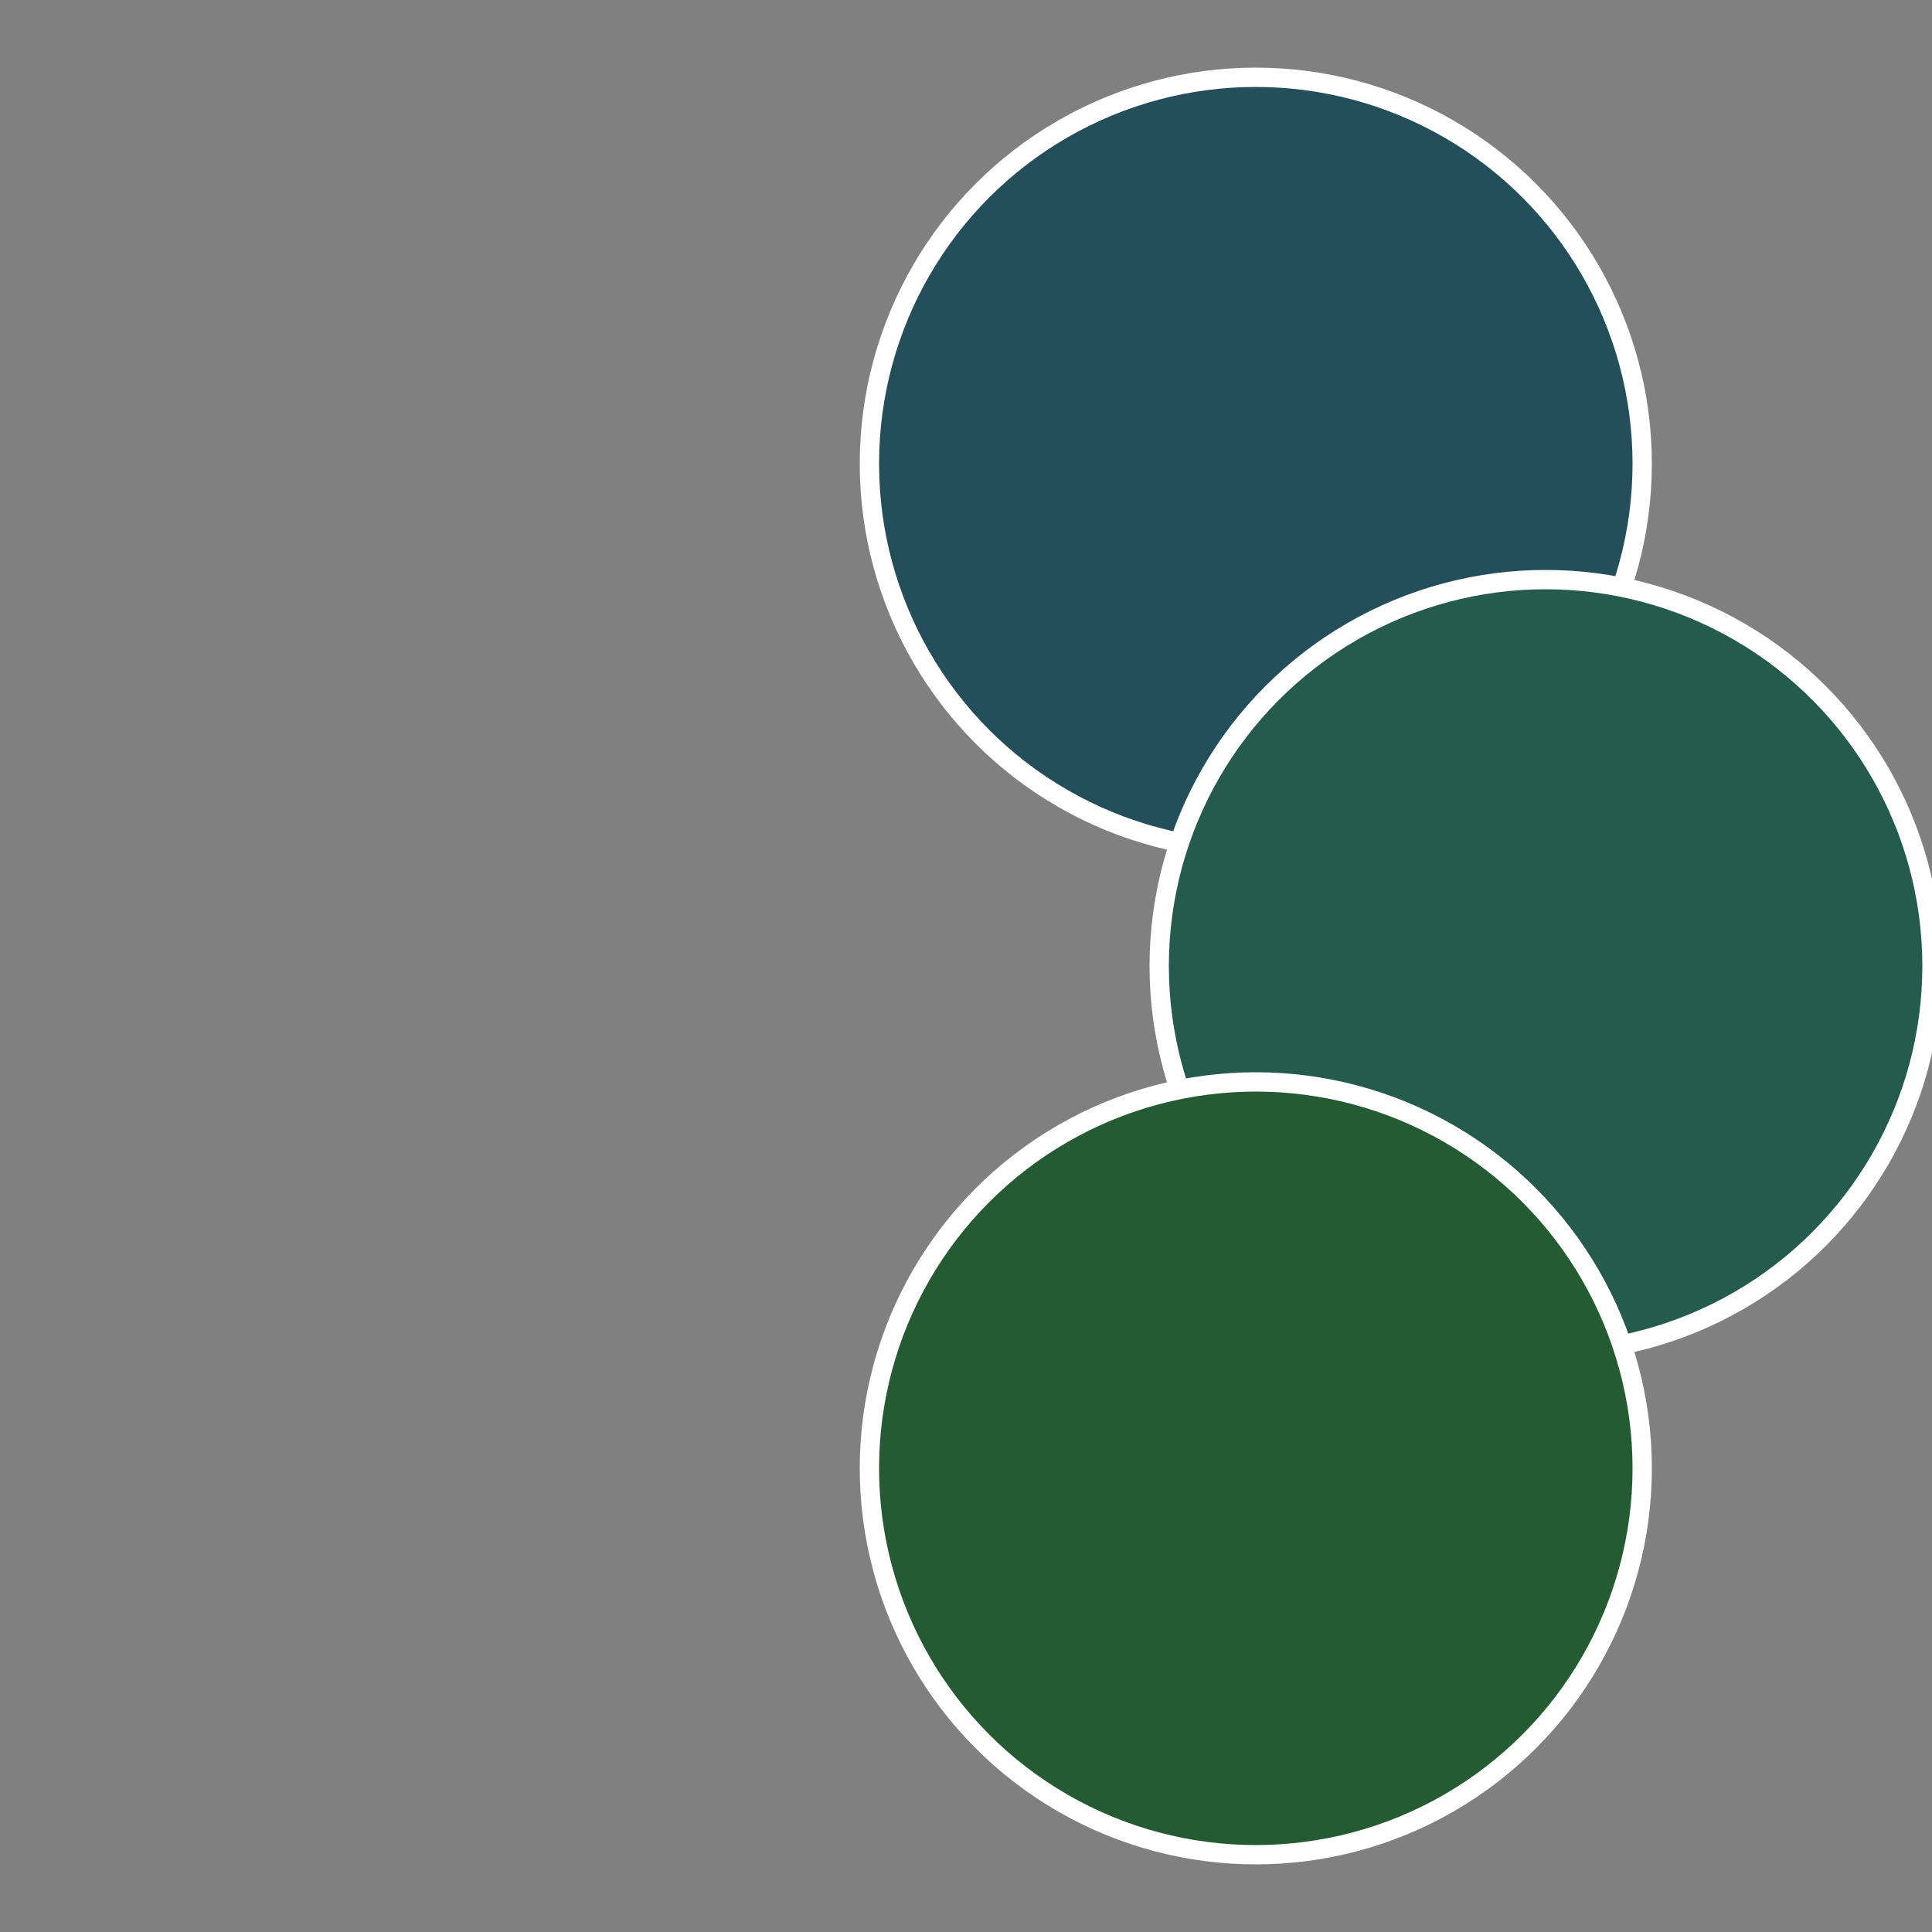
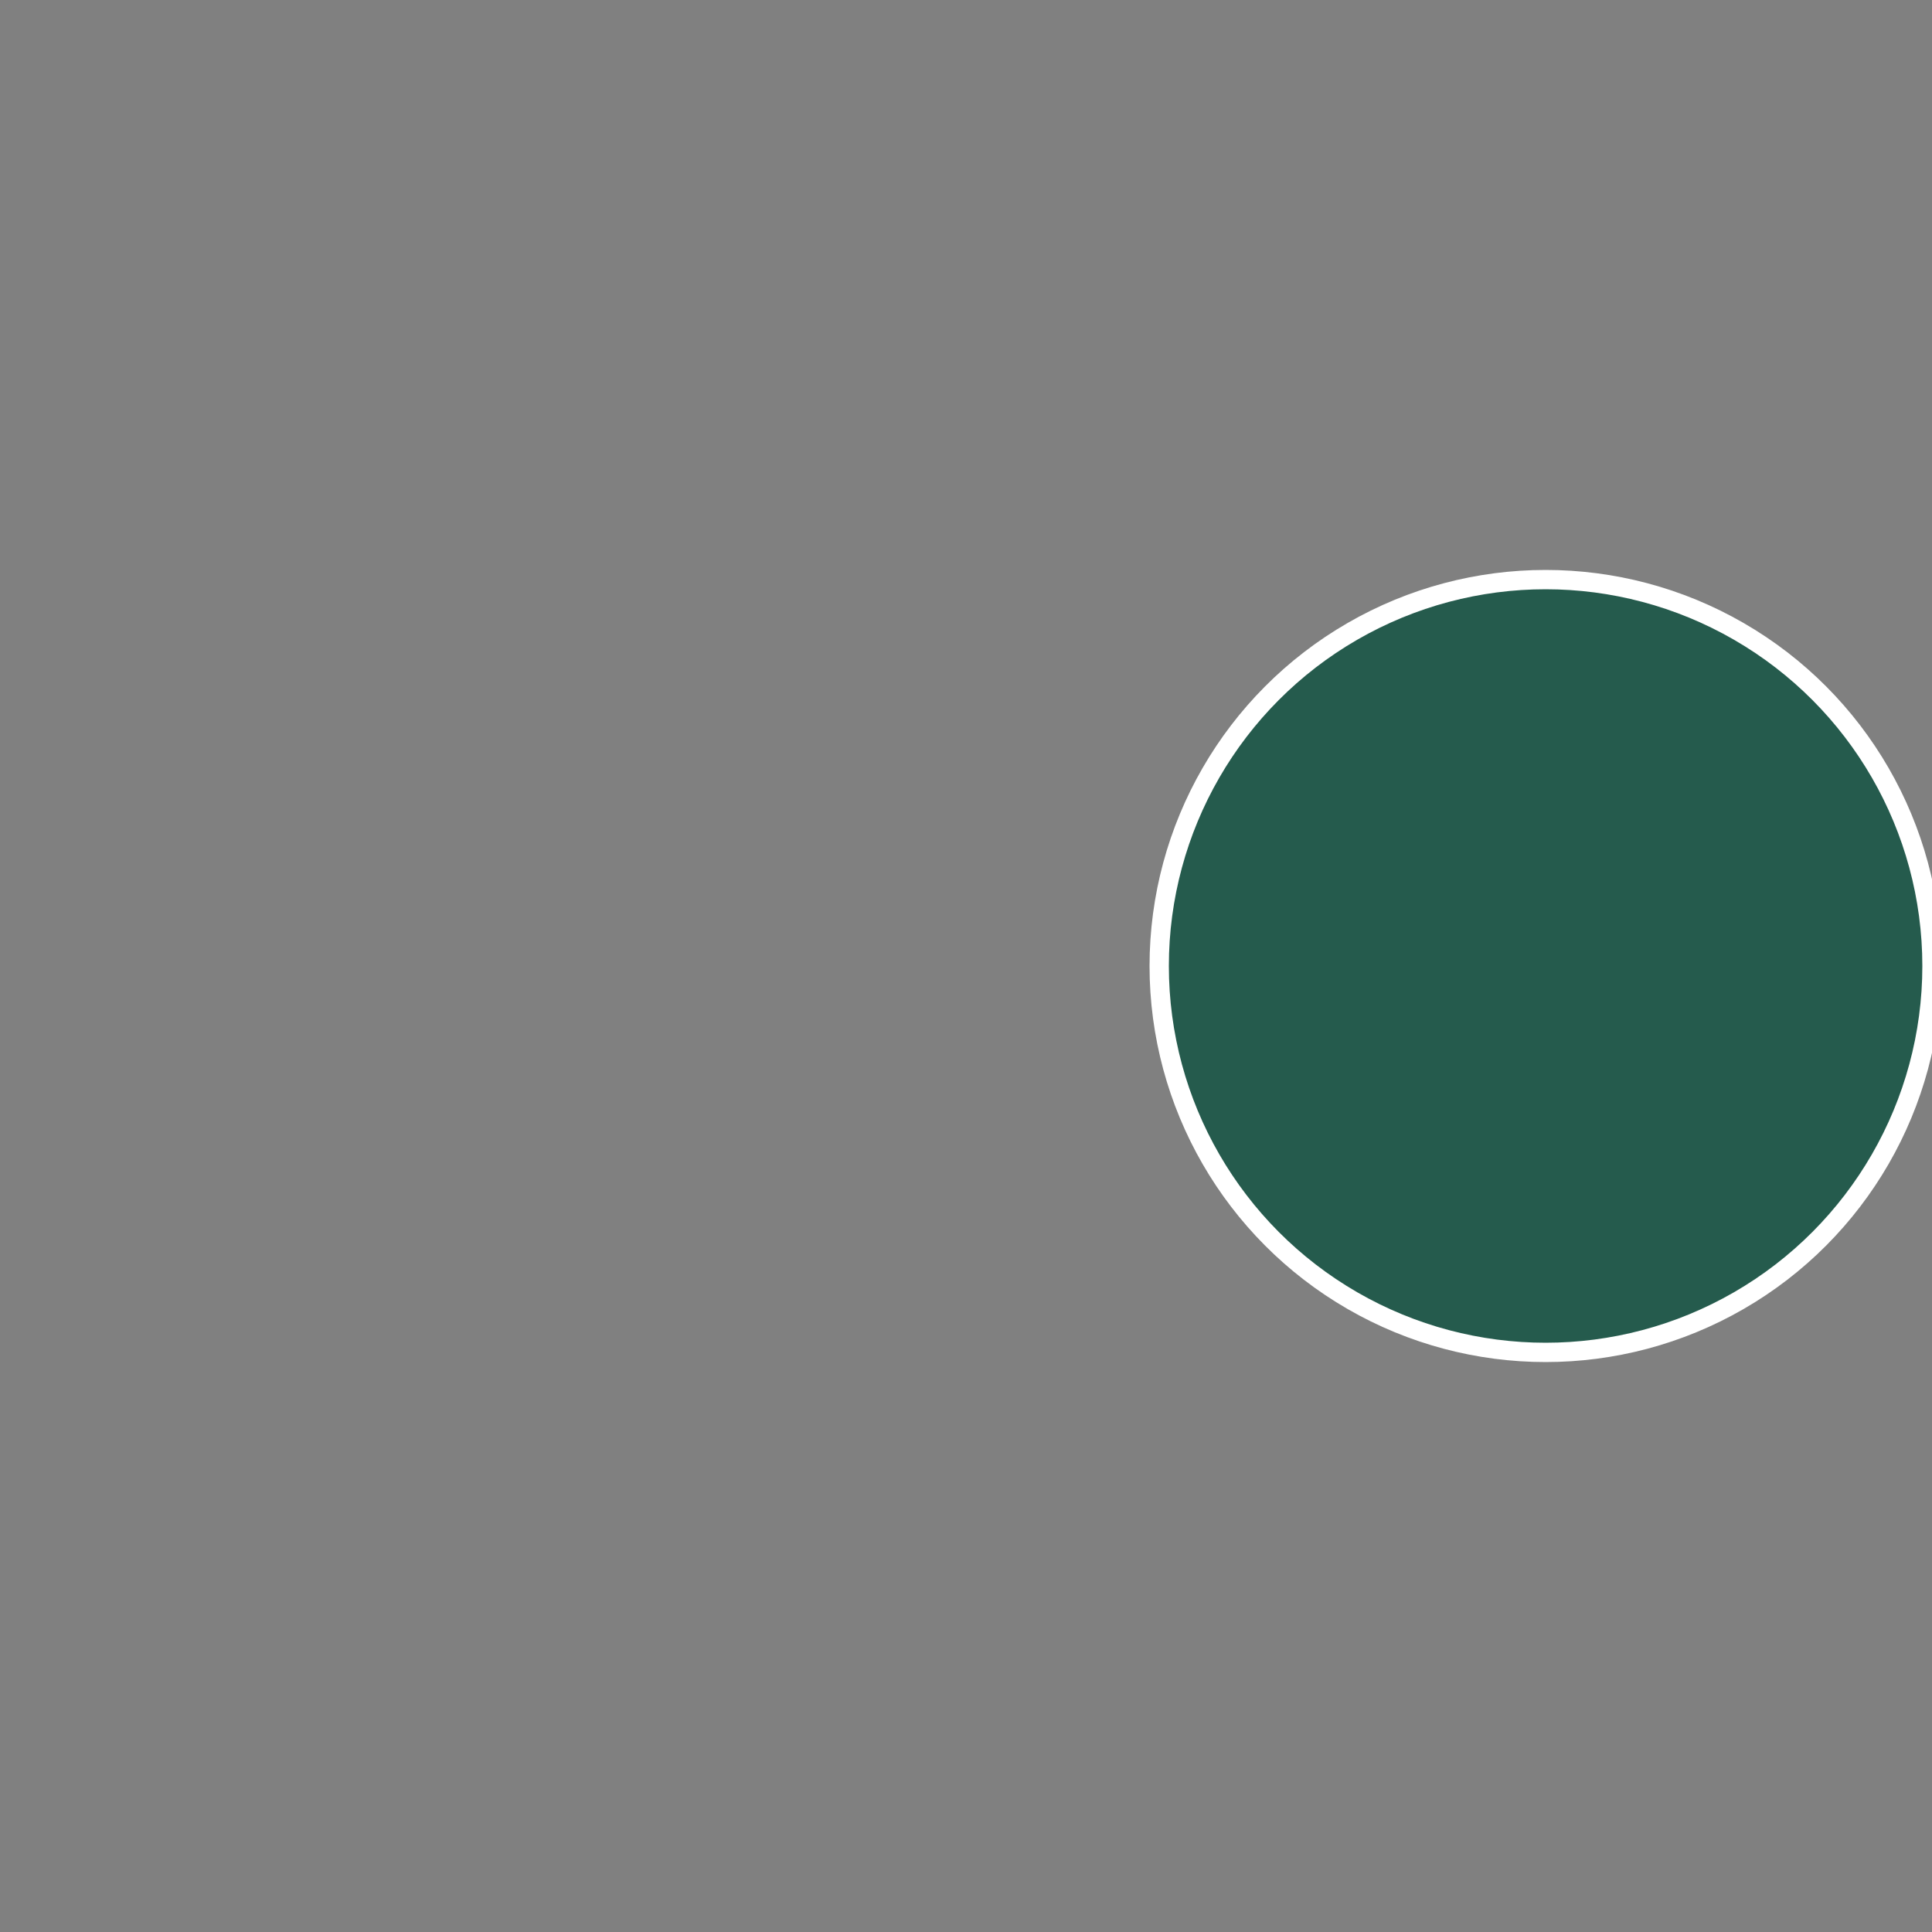
<svg xmlns="http://www.w3.org/2000/svg" width="500" height="500" viewBox="-1 -1 2 2">
  <rect x="-1" y="-1" width="2" height="2" fill="#808080" stroke="none" />
-   <circle cx="0.3" cy="-0.52" r="0.4" fill="#254e5b" stroke="#fff" stroke-width="1%" />
  <circle cx="0.6" cy="0" r="0.4" fill="#255b4d" stroke="#fff" stroke-width="1%" />
-   <circle cx="0.3" cy="0.52" r="0.4" fill="#255b32" stroke="#fff" stroke-width="1%" />
</svg>